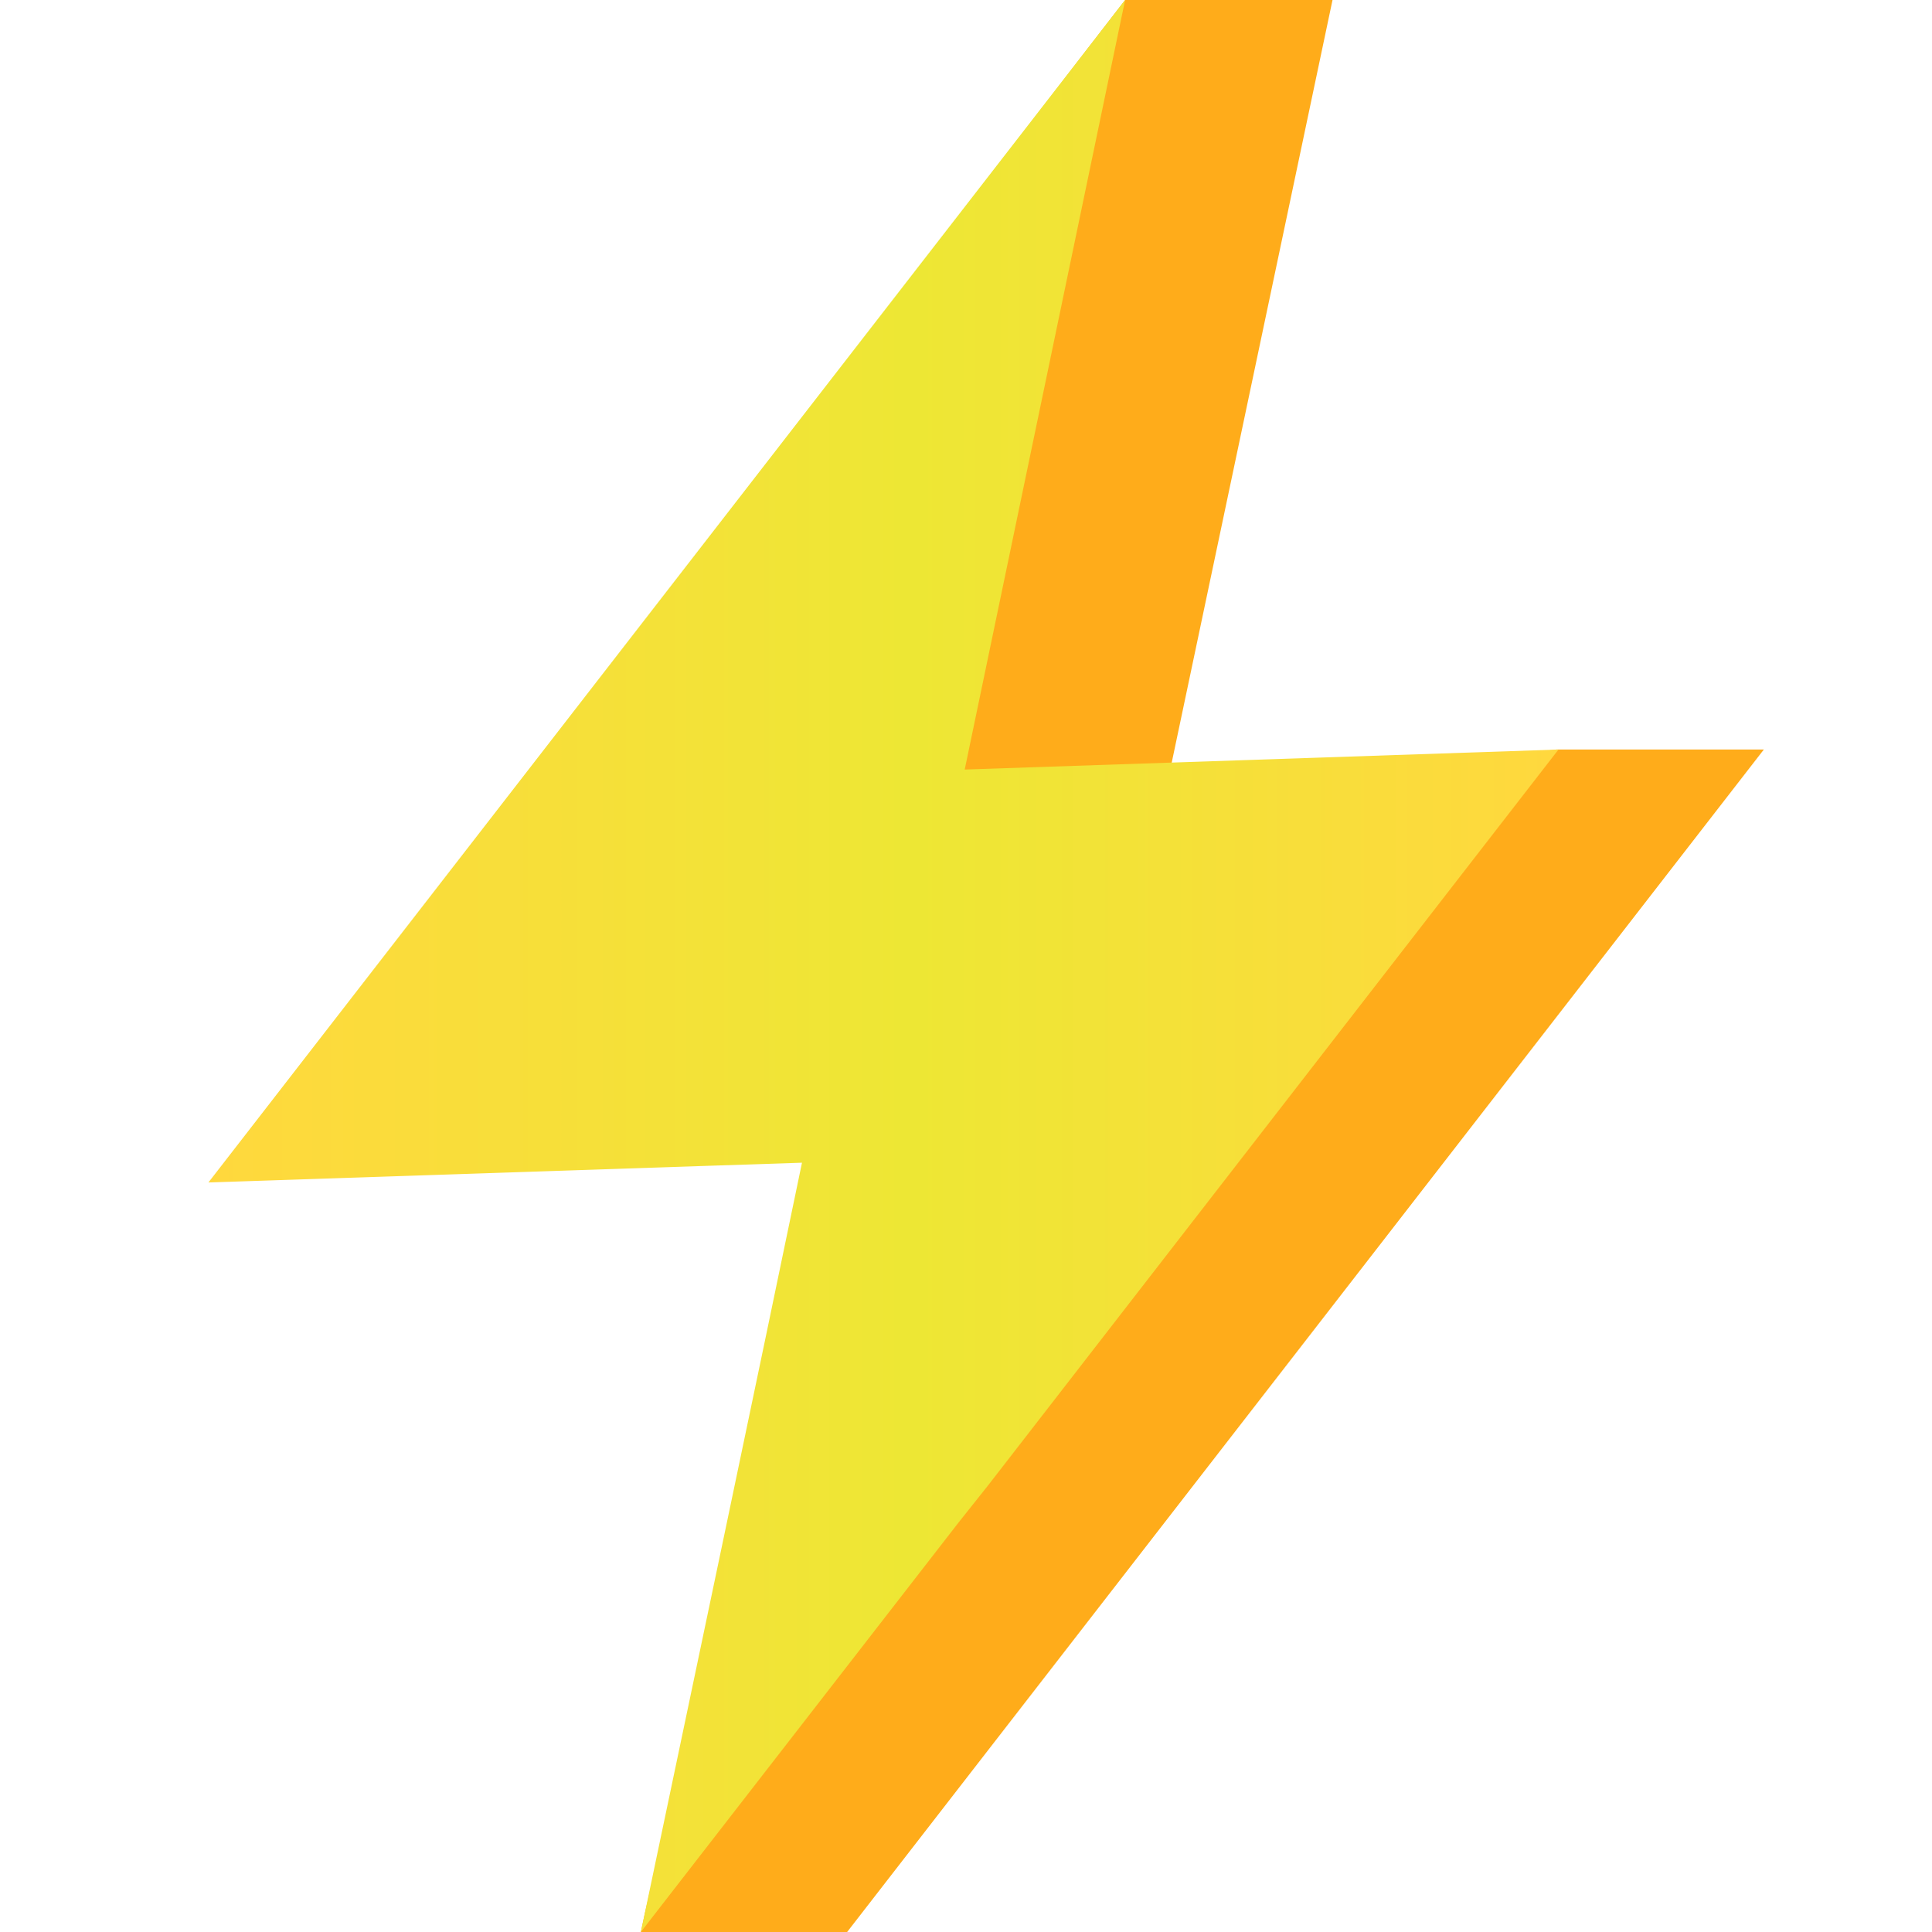
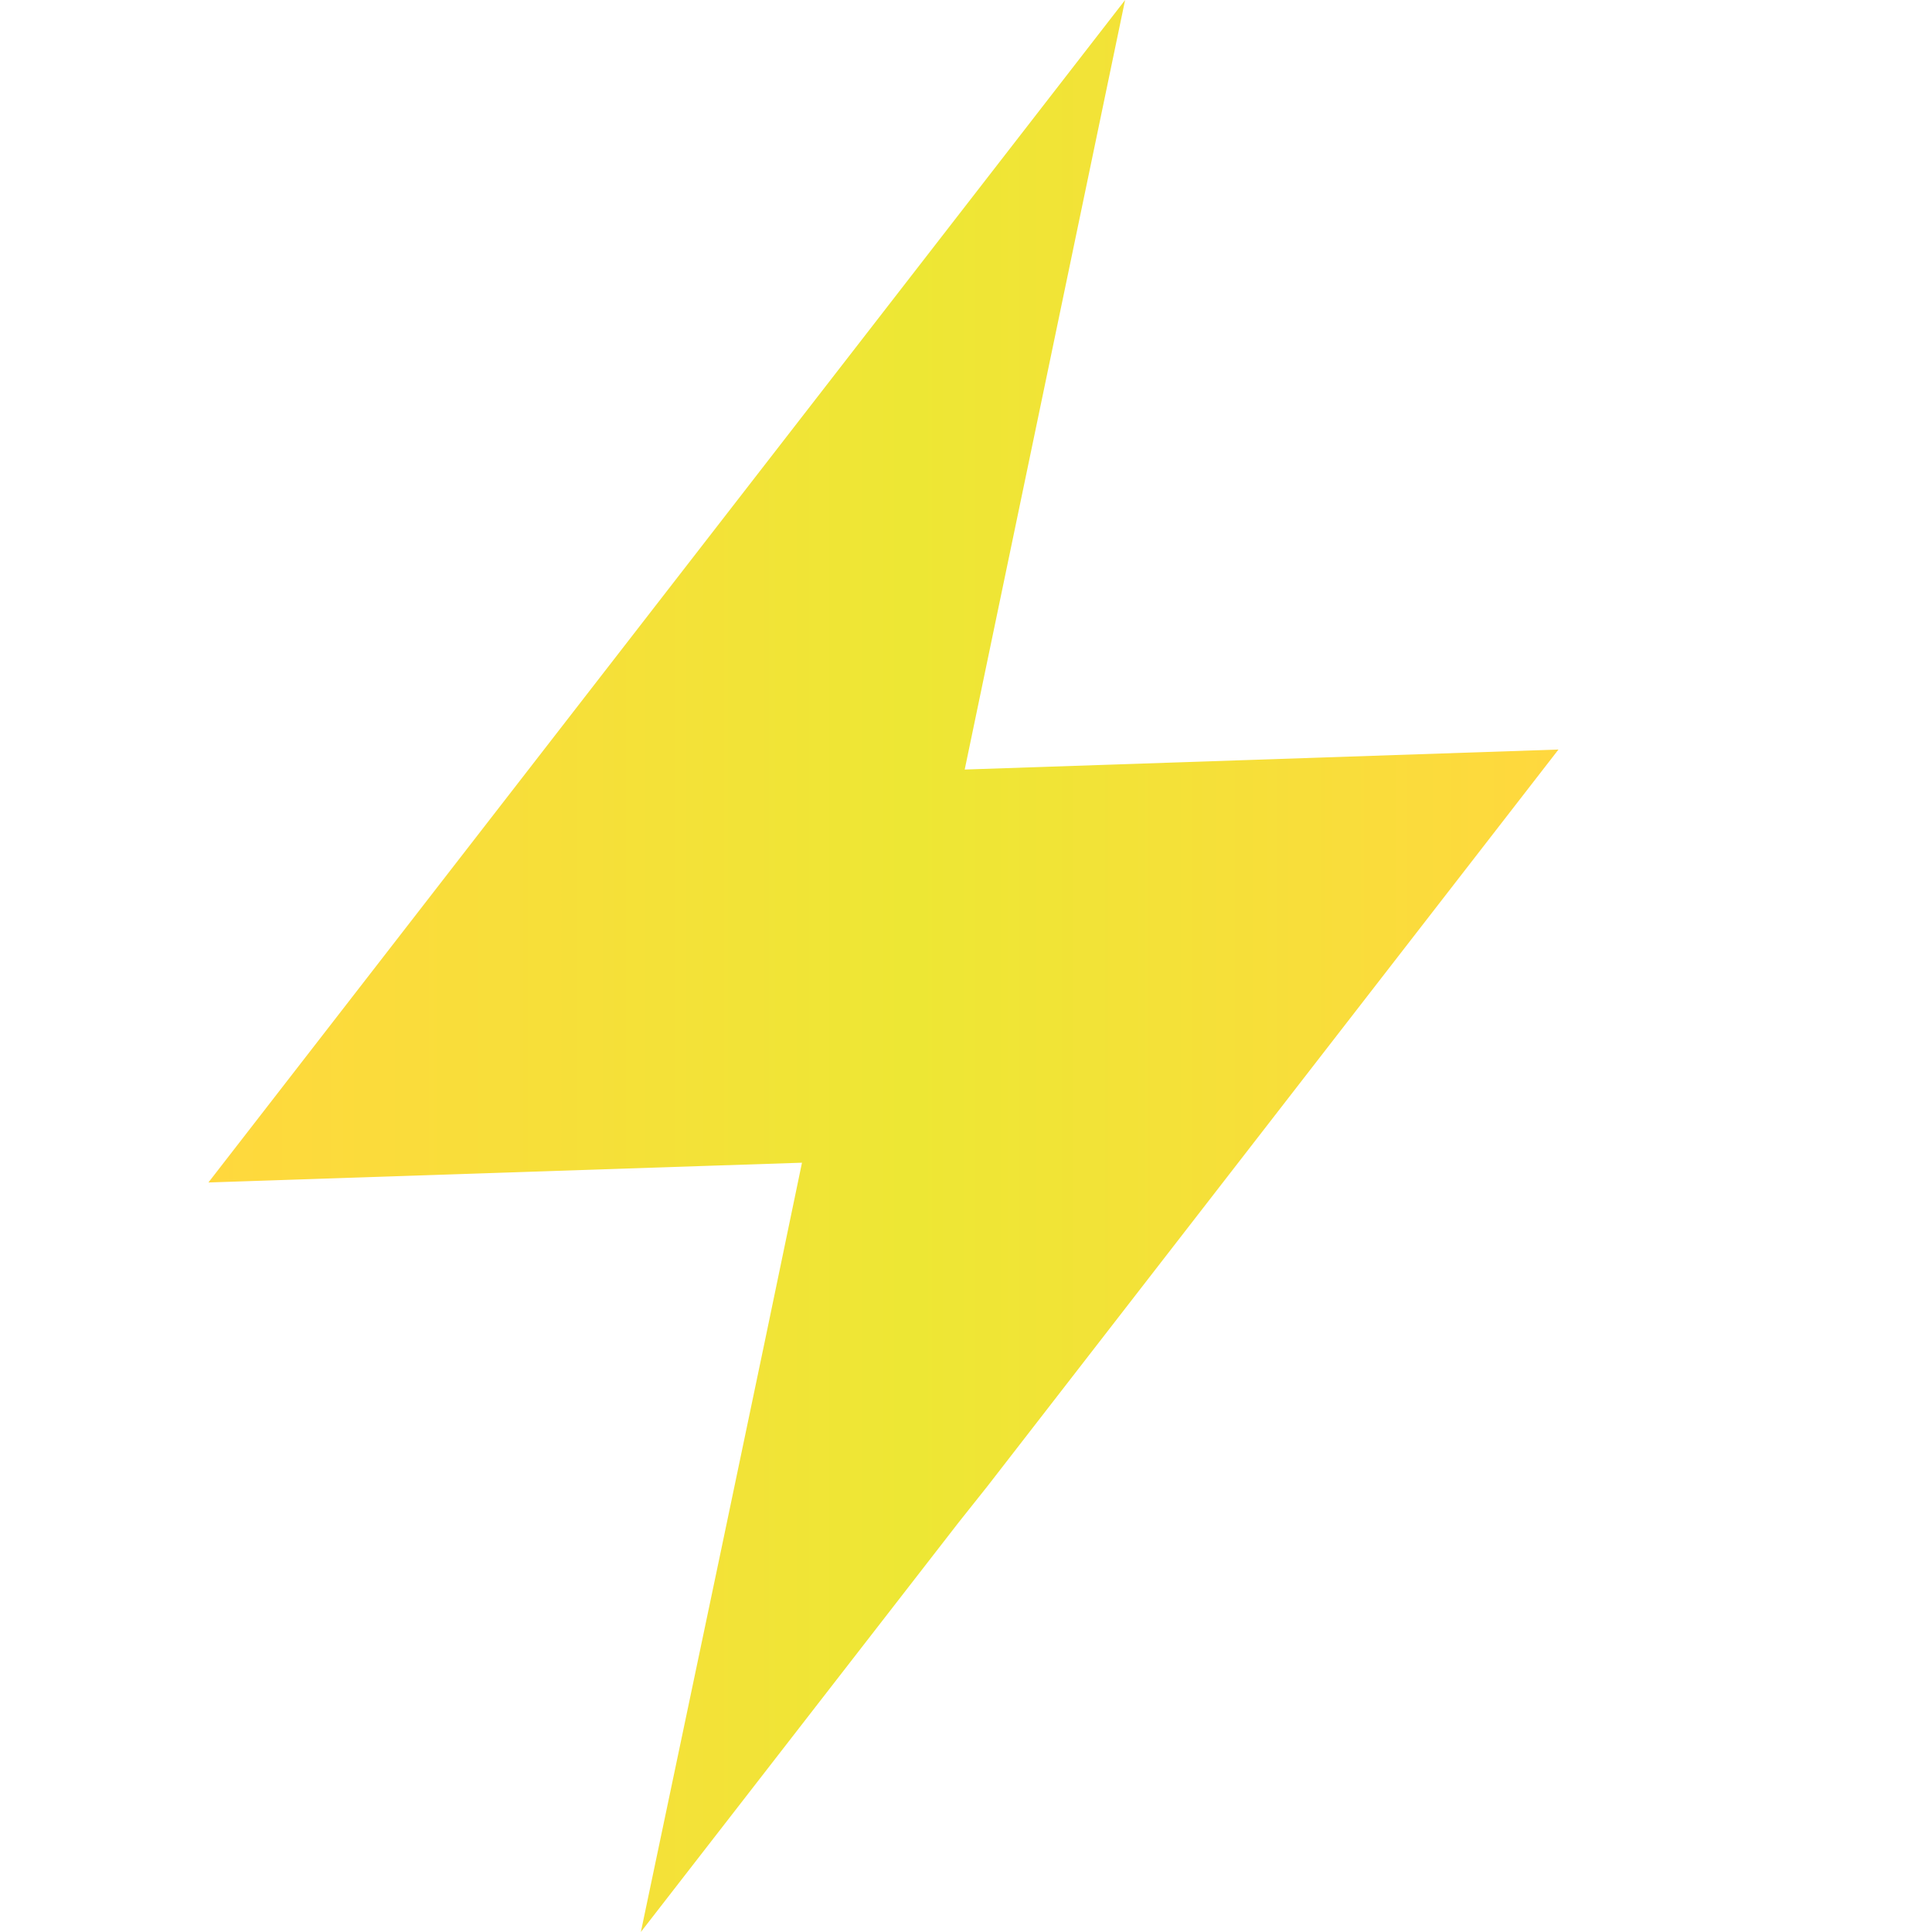
<svg xmlns="http://www.w3.org/2000/svg" width="48" height="48" viewBox="0 0 48 48" fill="none">
-   <path d="M38.663 18.622L28.927 19.819L33.106 0H27.953C22.988 6.425 11.601 21.45 6.453 28.089H11.578L21.183 27.759C20.187 32.495 16.89 43.373 15.922 48H21.047L43.822 18.622H38.663Z" fill="#FFAC1A" />
  <path d="M38.72 18.622L23.968 19.119L27.953 0L5.178 29.378L17.477 28.968L19.925 28.887C18.963 33.542 16.902 43.339 15.922 48L23.814 37.828L24.537 36.919L38.72 18.622Z" fill="url(#paint0_linear_1_1769)" />
  <defs>
    <linearGradient id="paint0_linear_1_1769" x1="5.178" y1="24" x2="38.72" y2="24" gradientUnits="userSpaceOnUse">
      <stop stop-color="#FFD83D" />
      <stop offset="0.4" stop-color="#F2E337" />
      <stop offset="0.52" stop-color="#EDE734" />
      <stop offset="1" stop-color="#FFD83E" />
    </linearGradient>
  </defs>
</svg>